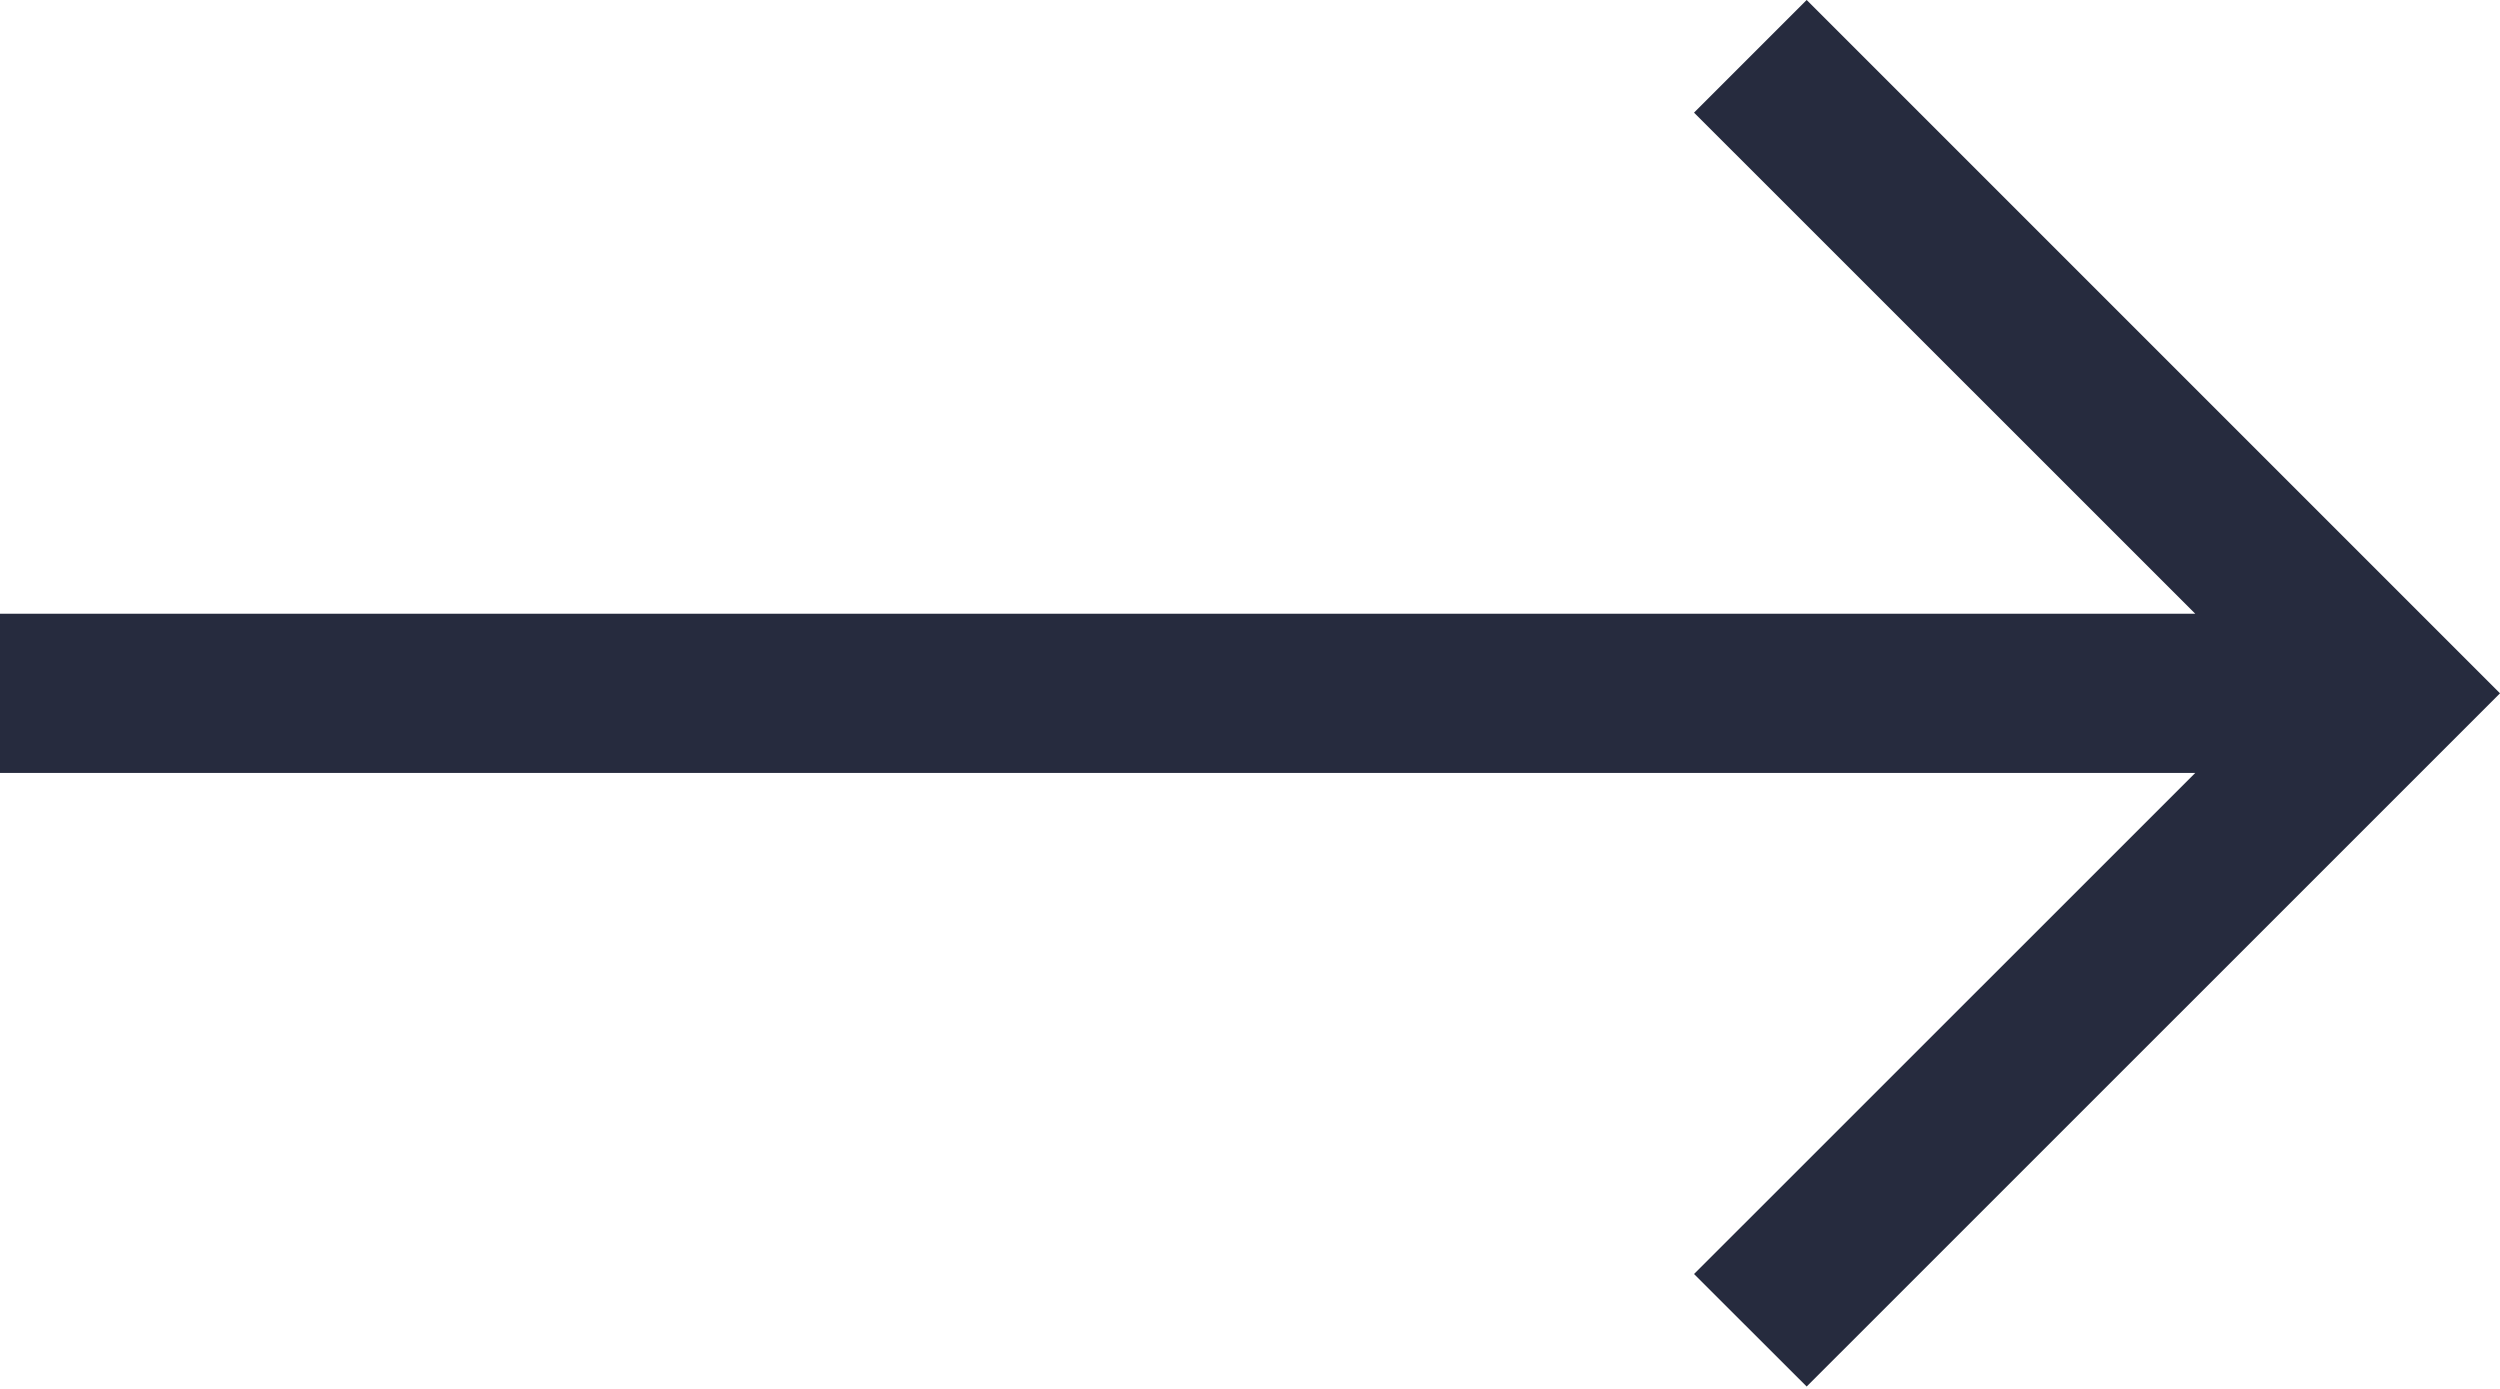
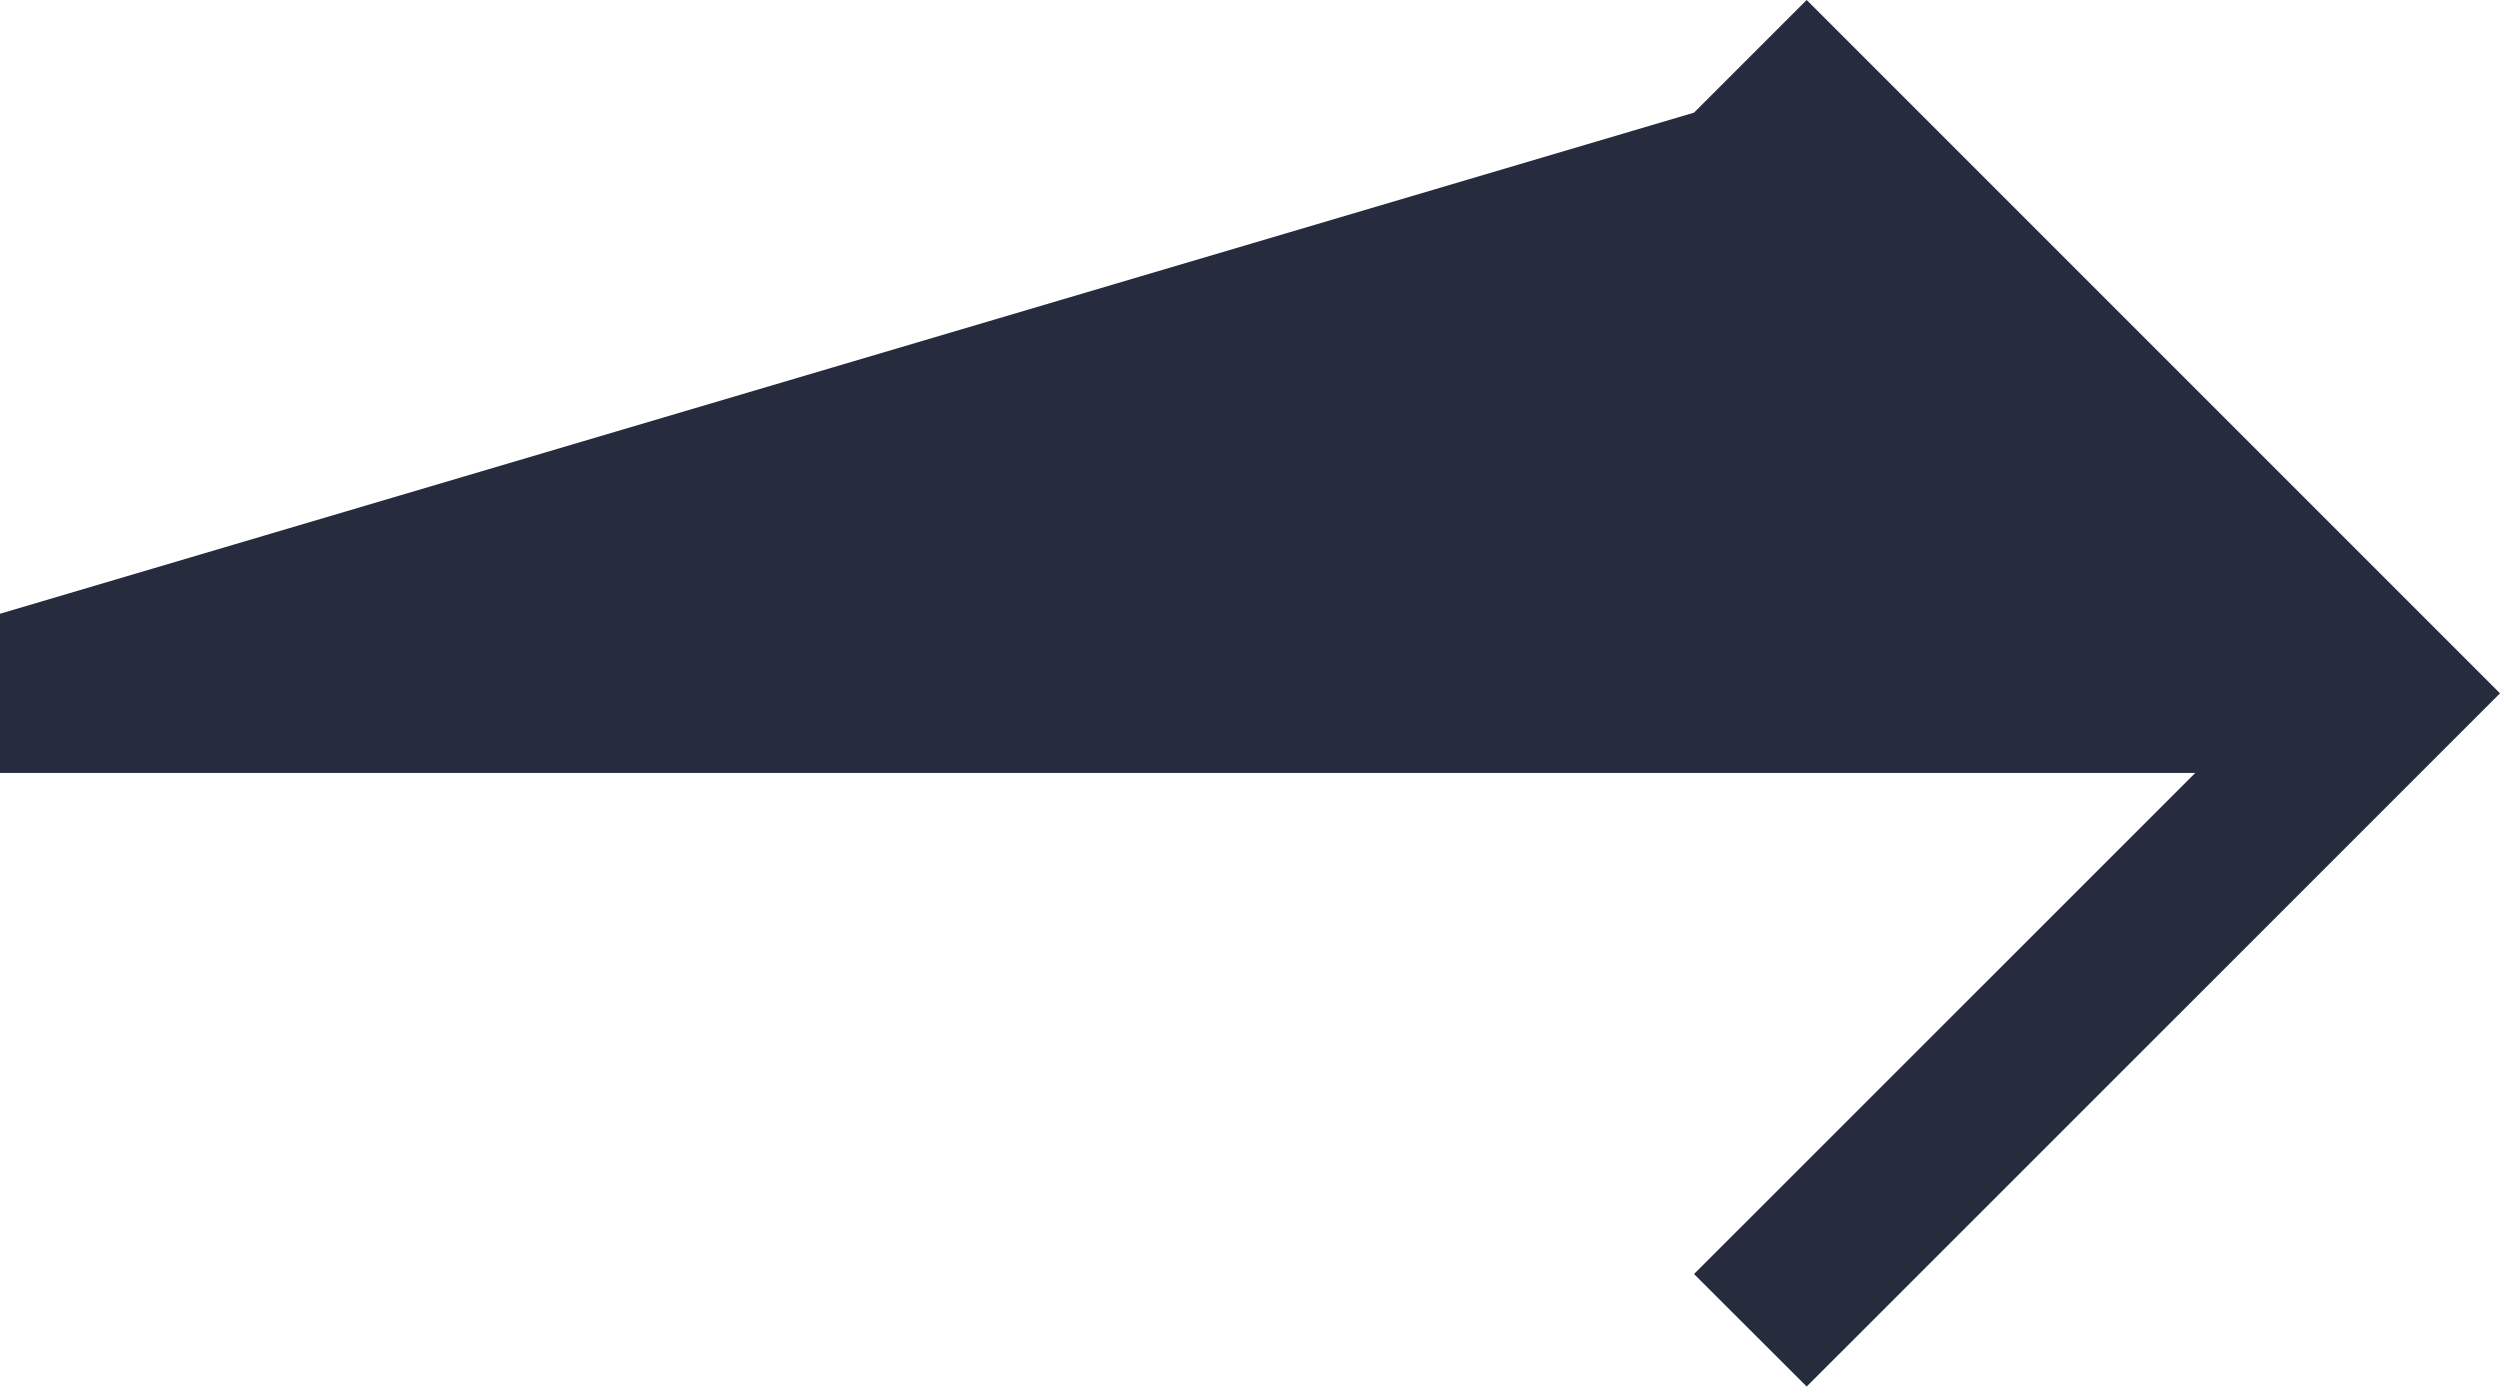
<svg xmlns="http://www.w3.org/2000/svg" width="18" height="10" viewBox="0 0 18 10" fill="none">
-   <path d="M-4.55842e-07 4.419H15.806L12.197 0.811L13.008 0L18 4.992L13.008 9.983L12.197 9.173L15.806 5.565H-4.55842e-07V4.419Z" fill="#262B3E" />
+   <path d="M-4.55842e-07 4.419L12.197 0.811L13.008 0L18 4.992L13.008 9.983L12.197 9.173L15.806 5.565H-4.55842e-07V4.419Z" fill="#262B3E" />
</svg>